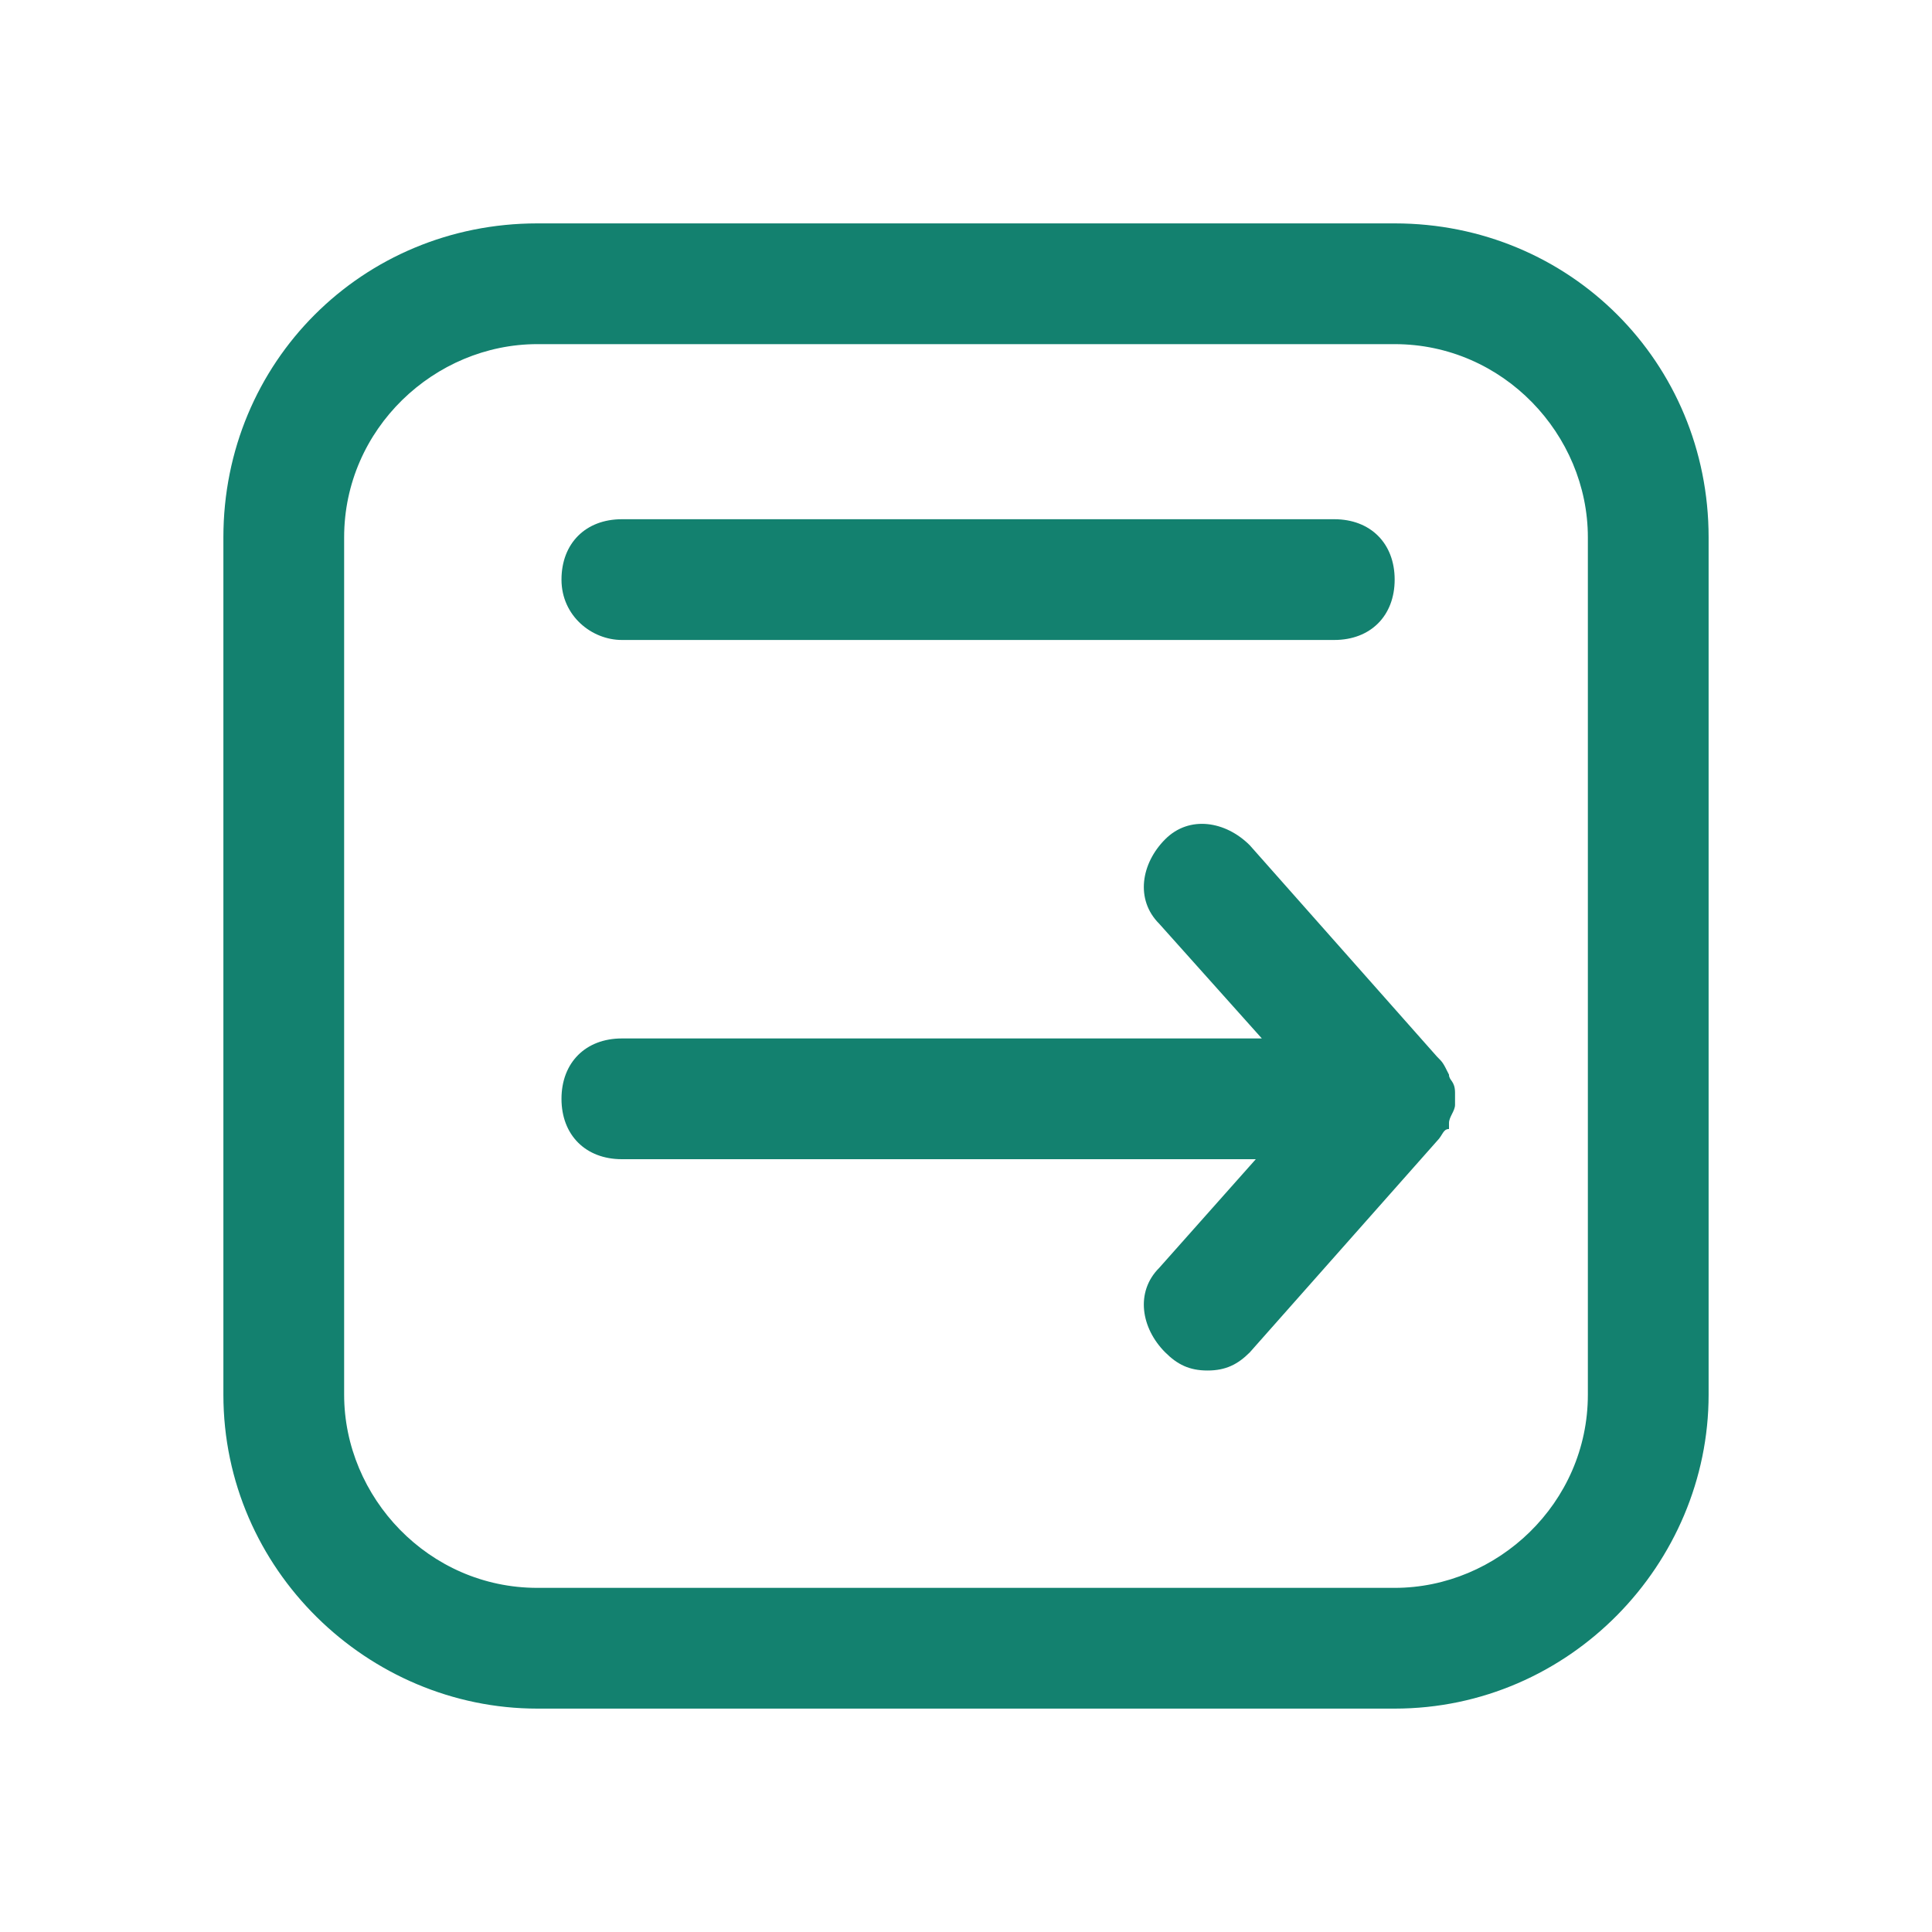
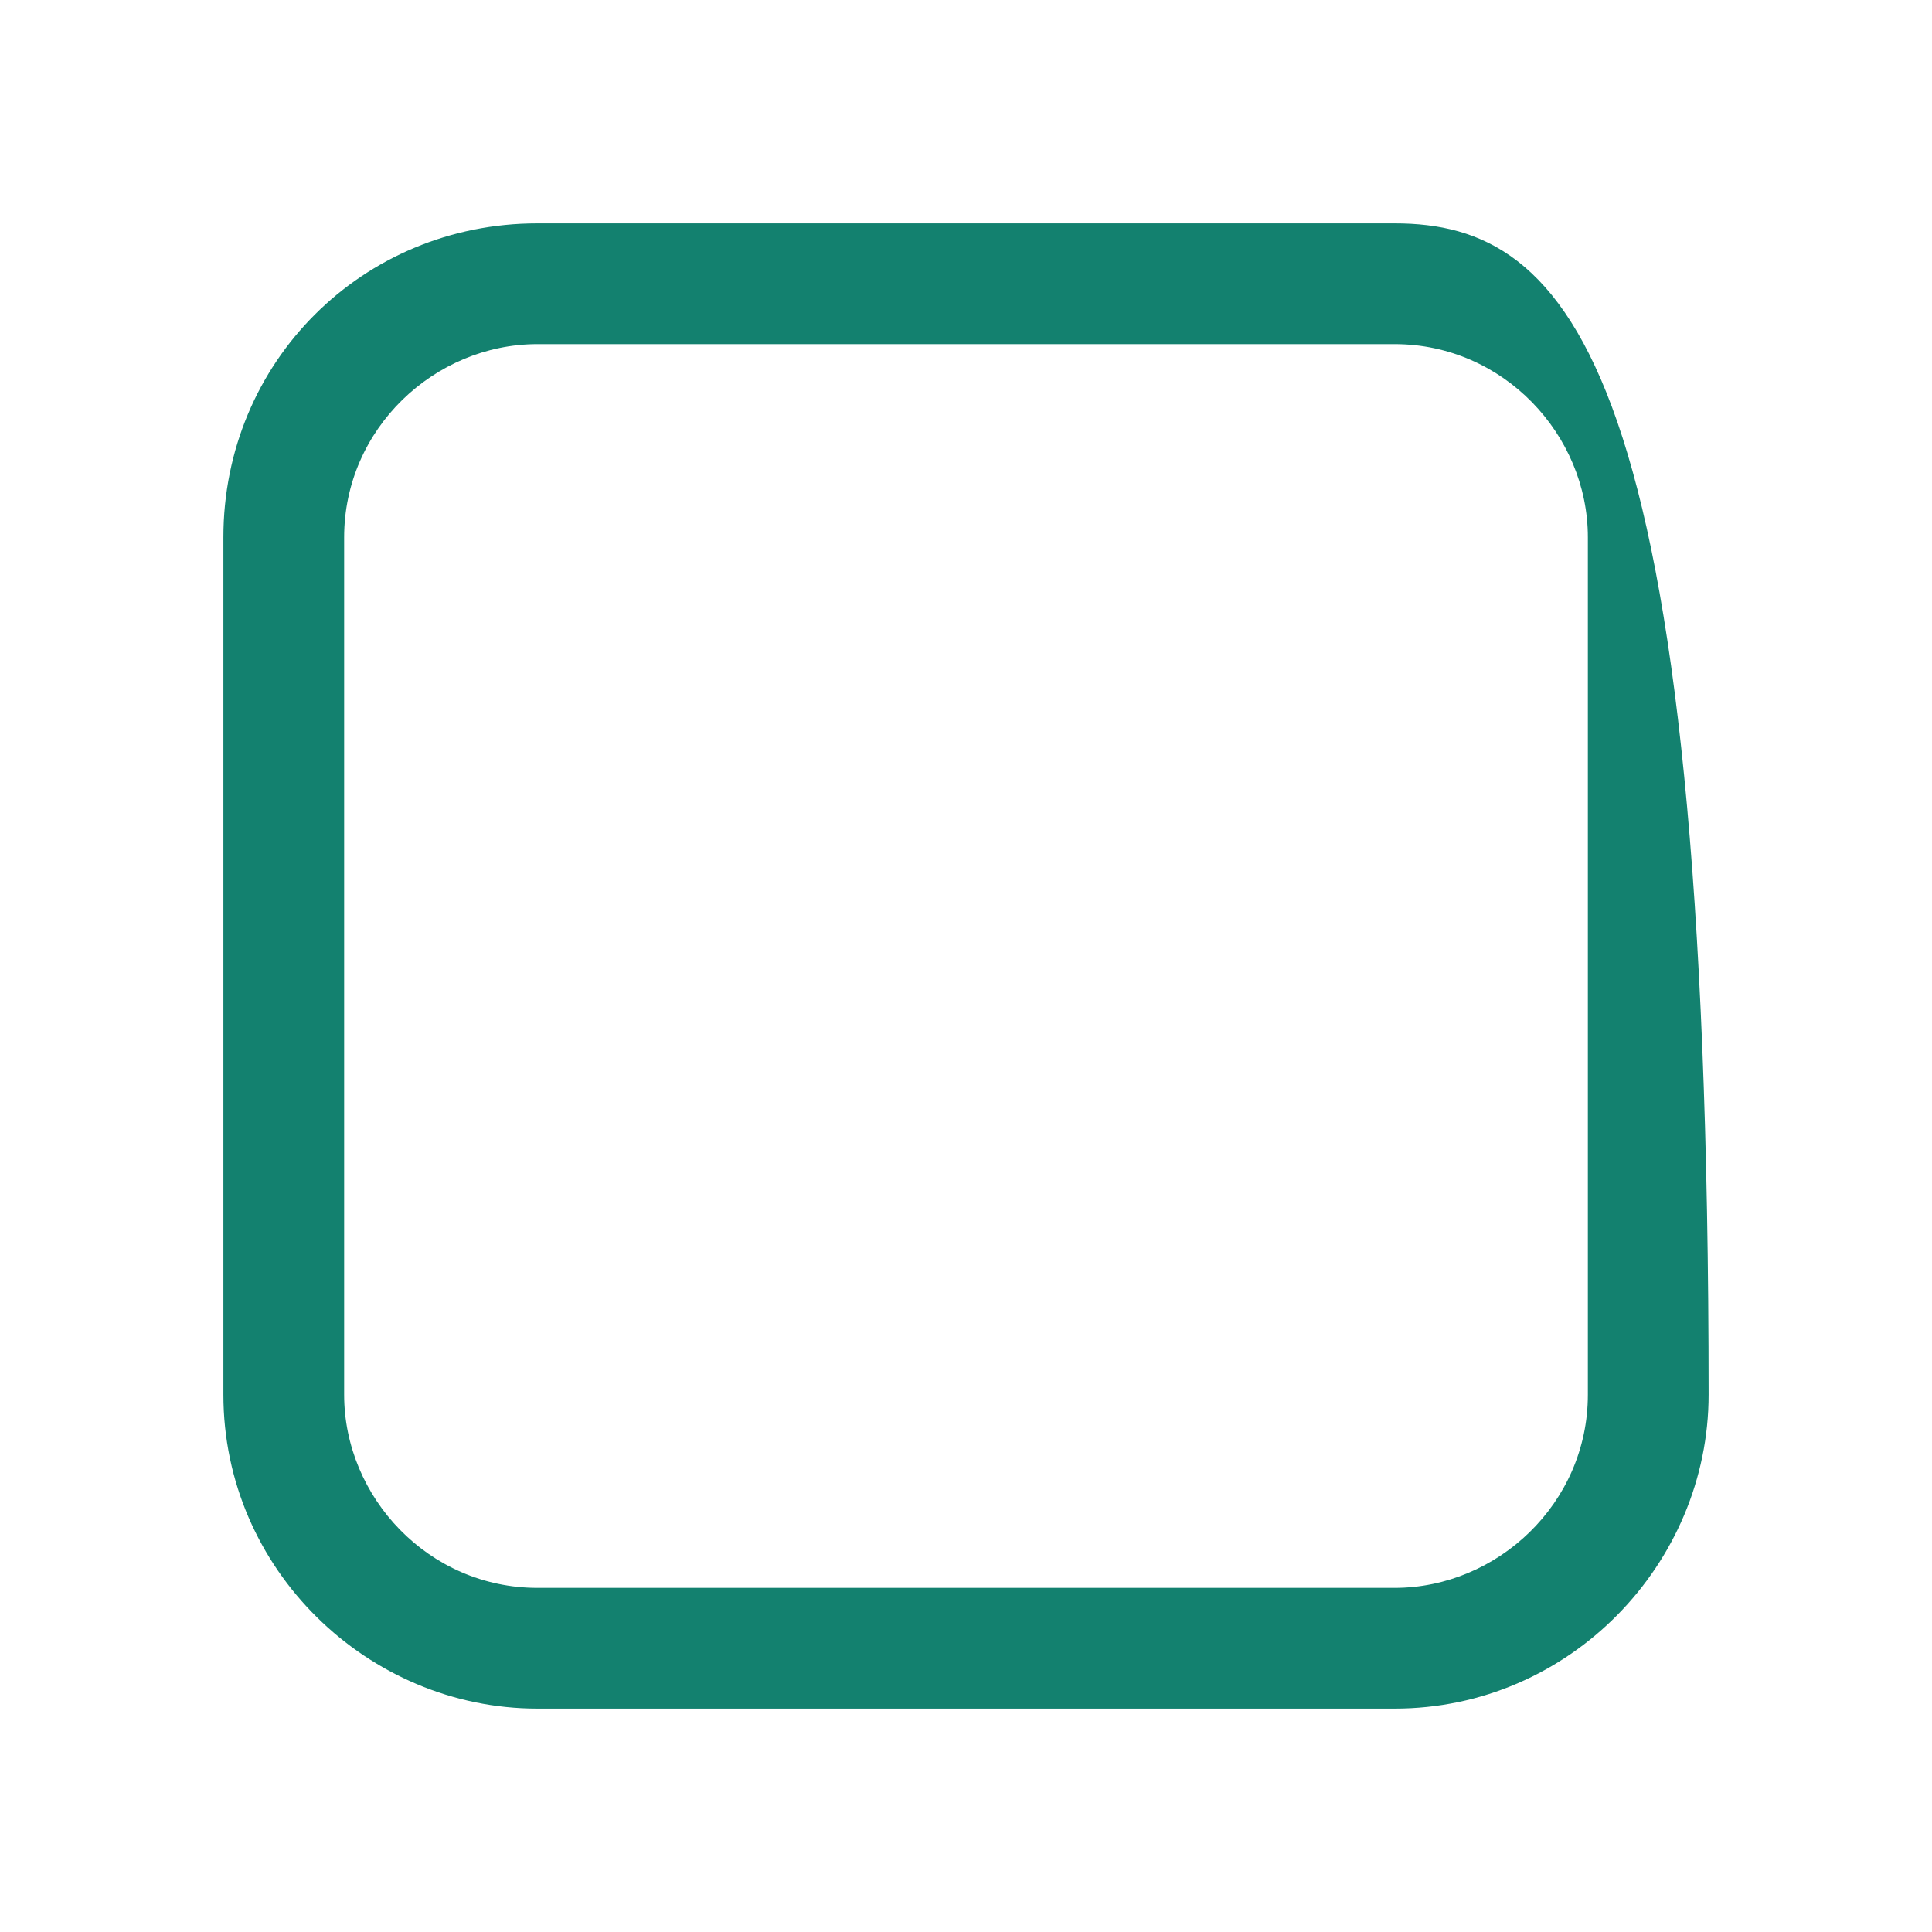
<svg xmlns="http://www.w3.org/2000/svg" width="32" height="32" viewBox="0 0 32 32" fill="none">
-   <path d="M10.3 10.6H22.1C22.7 10.6 23.1 10.2 23.1 9.6C23.1 9 22.7 8.6 22.1 8.6H10.3C9.7 8.6 9.3 9 9.3 9.6C9.3 10.2 9.8 10.6 10.3 10.6Z" fill="#13816F" />
-   <path d="M23.1 3.7H8.9C6 3.7 3.7 6 3.7 8.9V23.1C3.7 26 6.1 28.3 8.9 28.3H23.1C26 28.3 28.3 25.9 28.3 23.1V8.9C28.3 6 26 3.7 23.1 3.7ZM26.3 23.1C26.3 24.9 24.8 26.3 23.1 26.3H8.9C7.1 26.3 5.7 24.8 5.7 23.1V8.9C5.7 7.1 7.2 5.7 8.9 5.7H23.1C24.9 5.7 26.3 7.2 26.3 8.9V23.1Z" fill="#13816F" />
-   <path d="M24 17.8C24 17.7 24 17.7 24 17.8C23.9 17.6 23.9 17.6 23.8 17.5L20.7 14C20.3 13.6 19.7 13.5 19.3 13.9C18.9 14.3 18.8 14.9 19.2 15.3L20.9 17.2H10.3C9.7 17.2 9.3 17.6 9.3 18.2C9.3 18.8 9.7 19.2 10.3 19.2H20.8L19.2 21C18.8 21.4 18.9 22 19.3 22.4C19.5 22.6 19.7 22.7 20 22.7C20.3 22.7 20.5 22.6 20.7 22.4L23.8 18.9C23.9 18.8 23.9 18.7 24 18.7C24 18.7 24 18.7 24 18.6C24 18.5 24.1 18.4 24.1 18.3V18.2V18.1C24.1 17.9 24 17.9 24 17.8Z" fill="#13816F" />
+   <path d="M23.1 3.7H8.9C6 3.7 3.7 6 3.7 8.9V23.1C3.7 26 6.1 28.3 8.9 28.3H23.1C26 28.3 28.3 25.9 28.3 23.1C28.3 6 26 3.7 23.1 3.7ZM26.3 23.1C26.3 24.9 24.8 26.3 23.1 26.3H8.9C7.1 26.3 5.7 24.8 5.7 23.1V8.9C5.7 7.1 7.2 5.7 8.9 5.7H23.1C24.9 5.7 26.3 7.2 26.3 8.9V23.1Z" fill="#13816F" />
</svg>